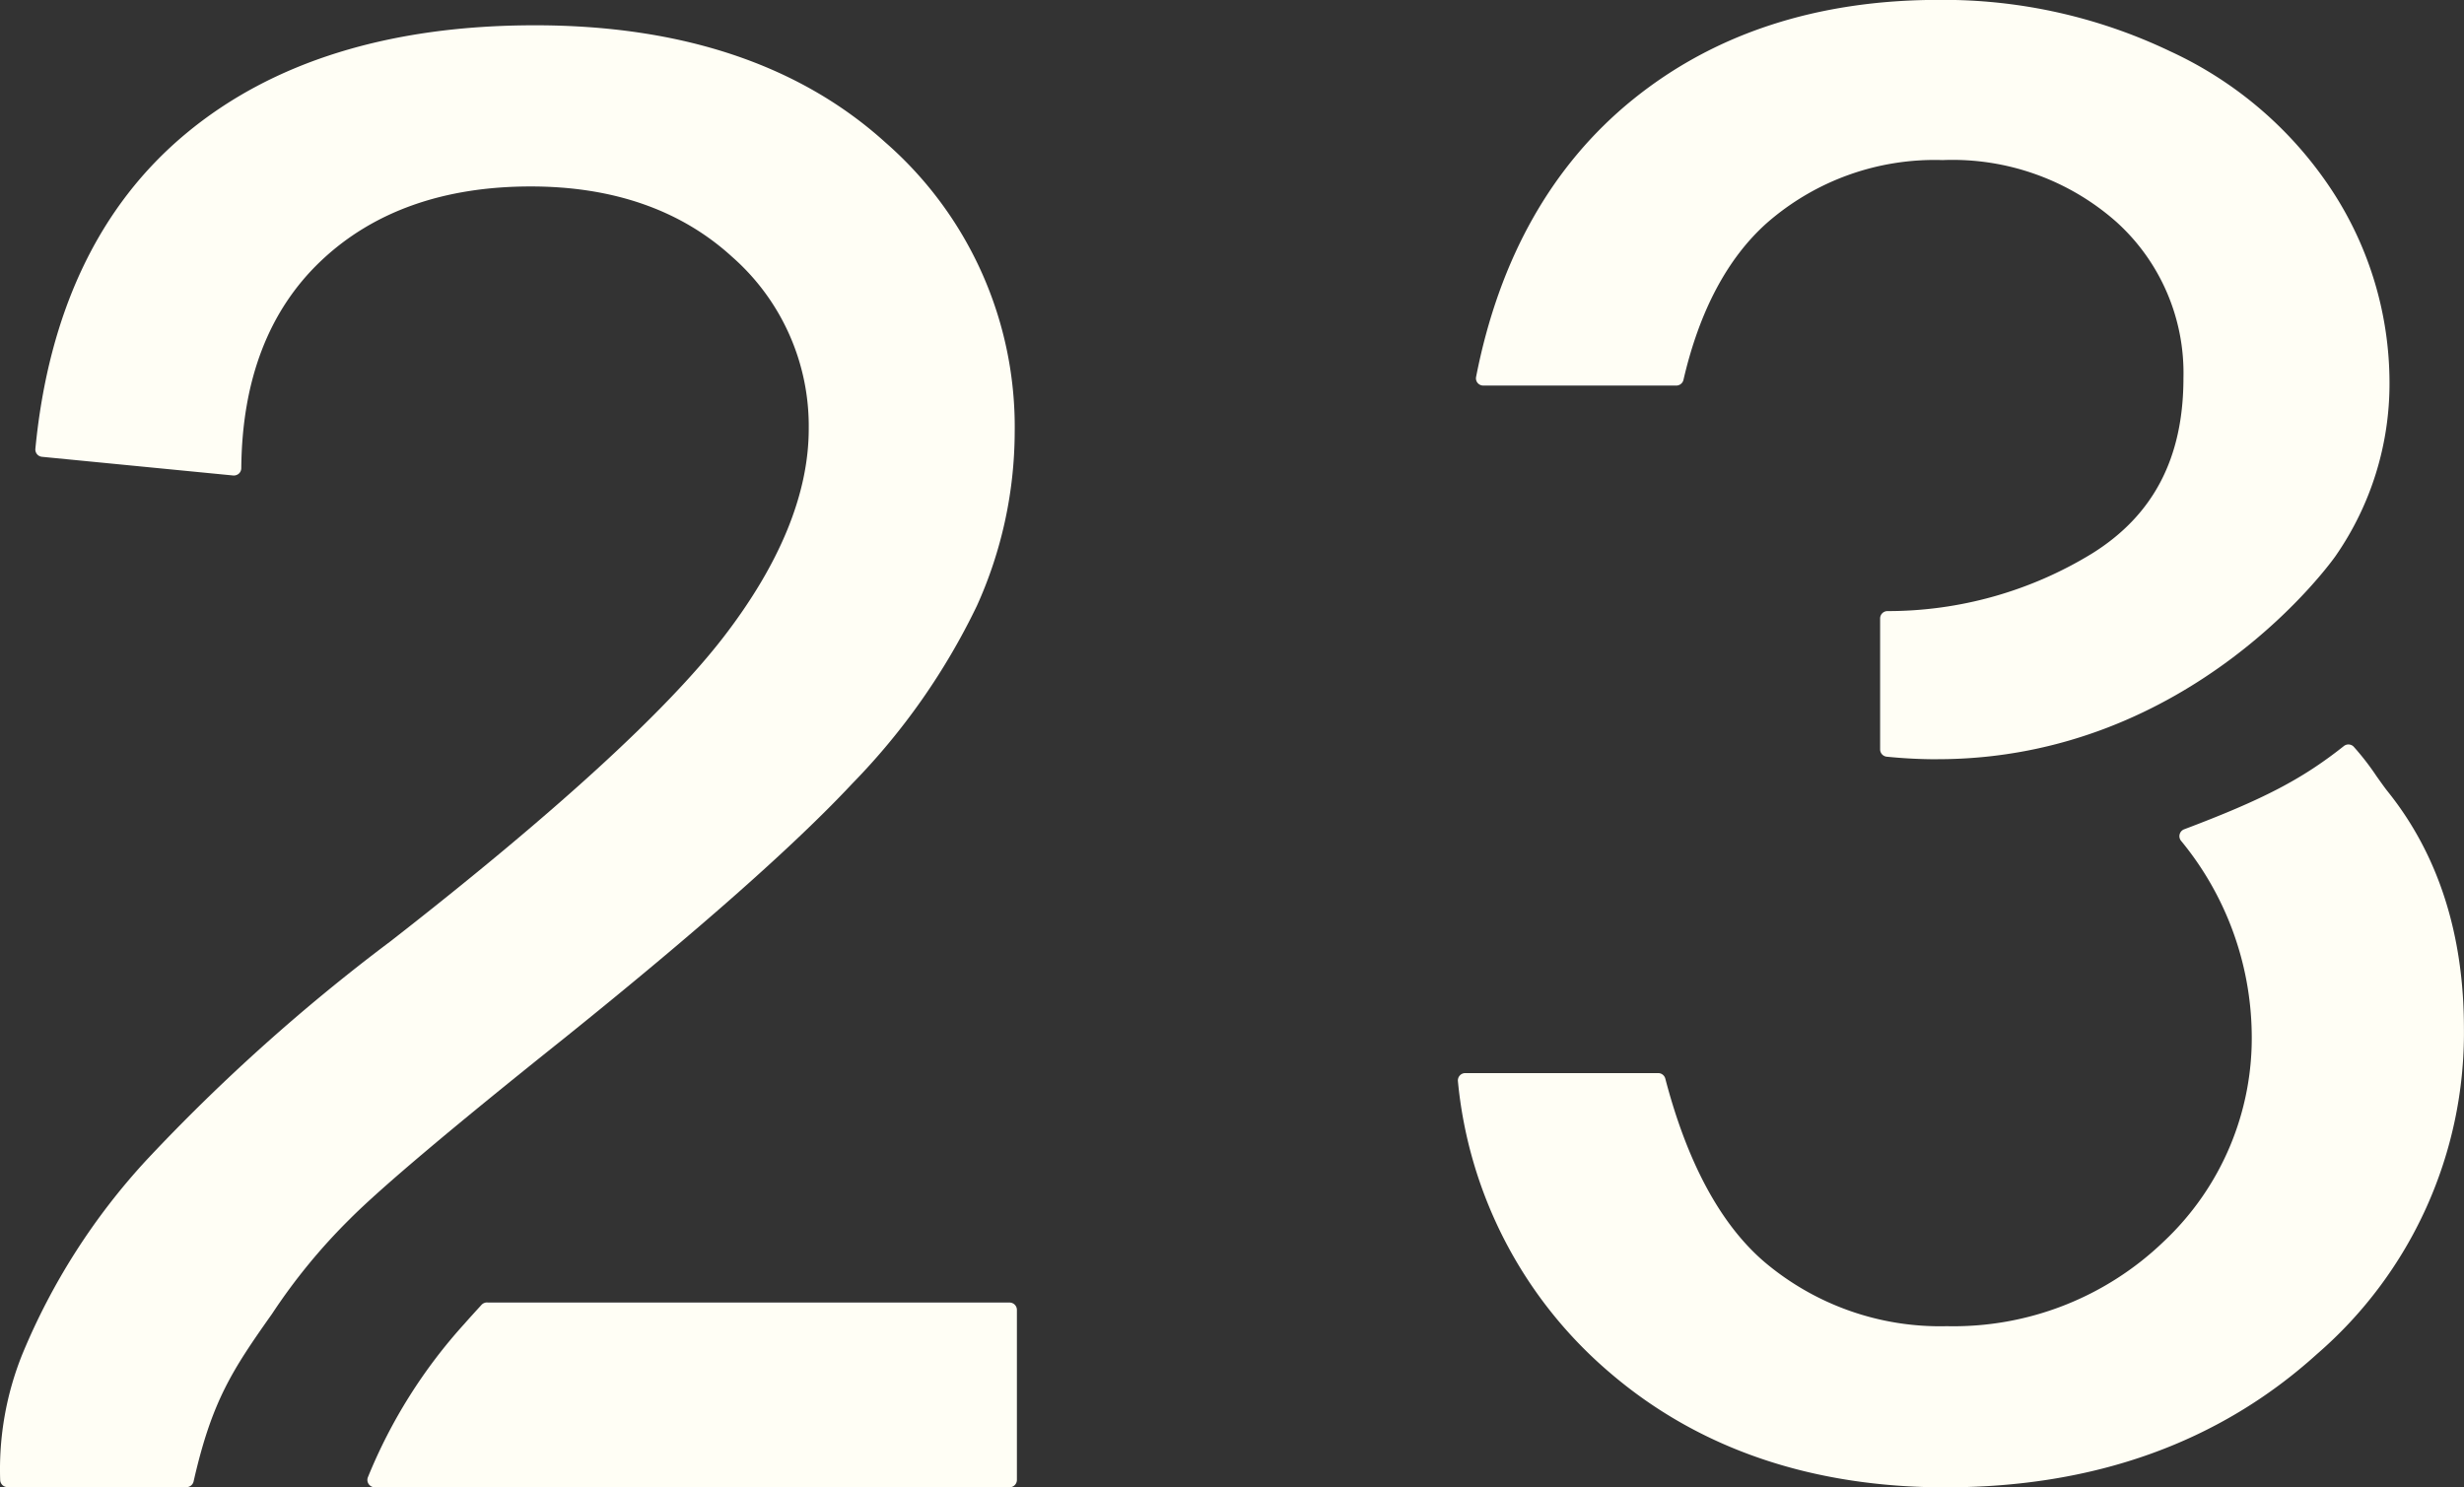
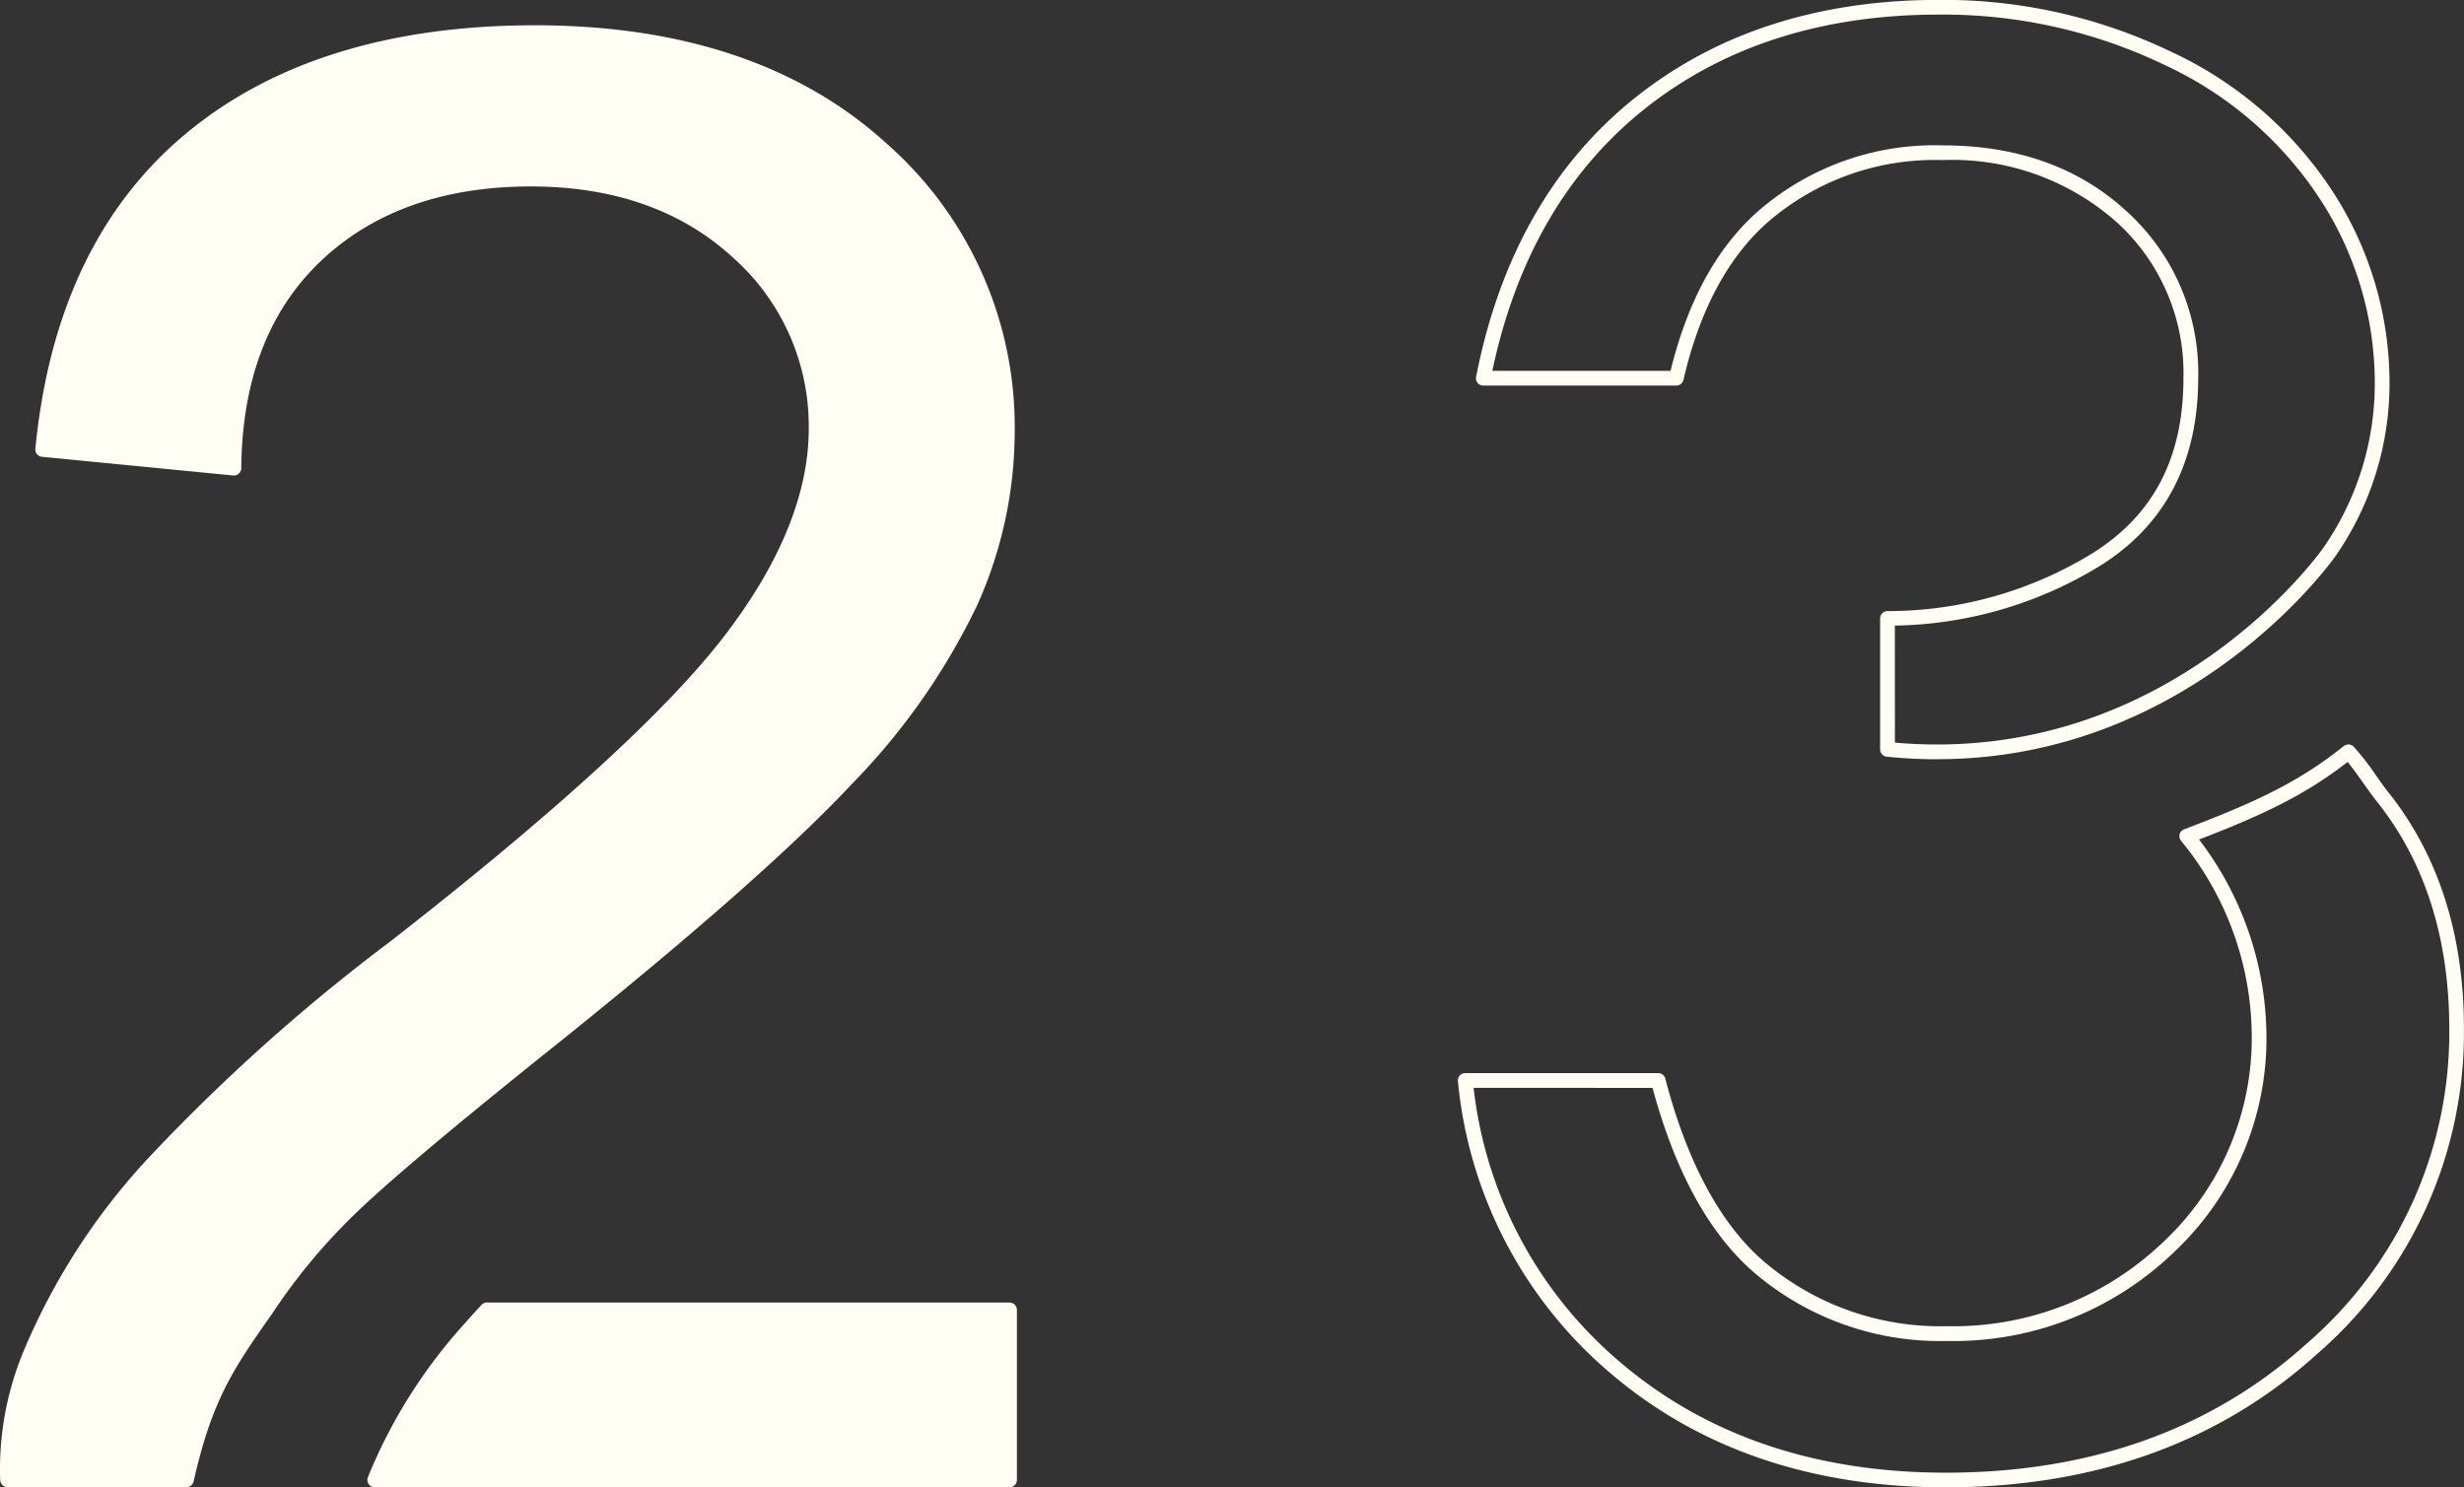
<svg xmlns="http://www.w3.org/2000/svg" width="167.512" height="101.135" viewBox="0 0 167.512 101.135">
  <rect x="0" y="0" width="167.512" height="101.135" fill="#333333" stroke="none" />
  <g id="_23" data-name="23" transform="translate(-175.01 -106.912)">
    <path id="Path_114" data-name="Path 114" d="M213.053,177.119q-11.385,9.088-14.617,12.33a40.358,40.358,0,0,0-5.345,6.52c-2.809,3.97-4.168,6.13-5.4,11.561H175.522A20.35,20.35,0,0,1,177,199.17a43.8,43.8,0,0,1,8.333-13.033A127.121,127.121,0,0,1,201.883,171.3q16.8-13.105,22.7-20.753t5.907-14.472A15.727,15.727,0,0,0,225.119,124q-5.379-4.916-14.024-4.914-9.137,0-14.625,5.217t-5.552,14.438l-13-1.27q1.33-13.841,10.052-21.091t23.409-7.253q14.829,0,23.476,7.823a25.1,25.1,0,0,1,8.643,19.386,28.212,28.212,0,0,1-2.528,11.561,44.788,44.788,0,0,1-8.4,11.97q-5.877,6.288-19.517,17.249m-4.939,18.861h35.529v11.561H200.487a34.822,34.822,0,0,1,6.481-10.3c.295-.339.748-.833,1.146-1.27Z" fill="#fffef5" />
    <path id="Path_115" data-name="Path 115" d="M243.643,208.041H200.487a.5.5,0,0,1-.467-.68,35.286,35.286,0,0,1,6.573-10.447c.268-.308.667-.746,1.038-1.153l.113-.124a.509.509,0,0,1,.446-.157h35.453a.5.5,0,0,1,.5.5v11.561a.5.5,0,0,1-.5.5m-42.416-1h41.916V196.48H208.329c-.354.388-.728.8-.984,1.092a34.958,34.958,0,0,0-6.118,9.469m-13.541.989H175.522a.5.5,0,0,1-.5-.484,20.937,20.937,0,0,1,1.51-8.562,44.528,44.528,0,0,1,8.424-13.18,128.269,128.269,0,0,1,16.619-14.9c11.118-8.672,18.726-15.625,22.616-20.665,3.85-4.993,5.8-9.759,5.8-14.166a15.31,15.31,0,0,0-5.212-11.7c-3.472-3.173-8.078-4.783-13.686-4.783-5.932,0-10.736,1.709-14.28,5.079s-5.349,8.1-5.4,14.08a.5.5,0,0,1-.166.368.52.52,0,0,1-.383.126l-13-1.27a.5.5,0,0,1-.449-.546c.9-9.318,4.339-16.527,10.231-21.427,5.871-4.89,13.854-7.369,23.728-7.369,9.965,0,17.977,2.676,23.812,7.952a25.677,25.677,0,0,1,8.807,19.757,28.831,28.831,0,0,1-2.57,11.764,45.533,45.533,0,0,1-8.49,12.108c-3.914,4.187-10.5,10.007-19.569,17.3h0c-7.541,6.02-12.445,10.155-14.575,12.292a40.072,40.072,0,0,0-5.28,6.438c-2.733,3.865-4.1,5.957-5.337,11.4a.5.5,0,0,1-.487.39m-11.675-1h11.277c1.259-5.336,2.734-7.59,5.394-11.35a40.933,40.933,0,0,1,5.4-6.584c2.157-2.164,7.088-6.324,14.659-12.367,9.034-7.261,15.583-13.048,19.464-17.2a44.553,44.553,0,0,0,8.307-11.831,27.835,27.835,0,0,0,2.484-11.358,24.713,24.713,0,0,0-8.477-19.015c-5.647-5.1-13.432-7.694-23.142-7.694-9.634,0-17.4,2.4-23.089,7.137-5.578,4.639-8.88,11.453-9.824,20.258l11.963,1.169c.156-6.008,2.071-10.8,5.7-14.251,3.737-3.553,8.774-5.354,14.97-5.354,5.866,0,10.7,1.7,14.36,5.045a16.274,16.274,0,0,1,5.538,12.437c0,4.633-2.022,9.6-6.011,14.777-3.94,5.106-11.609,12.119-22.792,20.842A127.377,127.377,0,0,0,185.7,186.469a43.528,43.528,0,0,0-8.24,12.884,19.95,19.95,0,0,0-1.451,7.677m37.042-29.911h0Z" fill="#fffef5" />
-     <path id="Path_116" data-name="Path 116" d="M342.022,176.862a28.274,28.274,0,0,1-9.837,21.761q-9.846,8.914-24.885,8.924-13.572,0-22.534-7.69a29.126,29.126,0,0,1-10.143-19.478h13.119c1.494,5.723,3.751,10.012,6.869,12.7a18.886,18.886,0,0,0,12.756,4.512,21,21,0,0,0,15.078-5.885,19.373,19.373,0,0,0,6.146-14.571,21.52,21.52,0,0,0-4.91-13.361c5.676-2.143,8.215-3.533,10.988-5.734.625.61,1.74,2.339,2.29,3.021q5.058,6.312,5.063,15.8m-53.05-44.226H275.848q2.342-11.954,10.492-18.569,8.229-6.656,20.458-6.655a35.054,35.054,0,0,1,15.536,3.447,25.72,25.72,0,0,1,10.861,9.39,23.271,23.271,0,0,1,3.758,12.632,19.96,19.96,0,0,1-3.582,11.561c-1.745,2.538-12.328,15.224-30.044,13.424v-8.9a26.956,26.956,0,0,0,14.16-3.982q6.462-4.017,6.464-12.37a14.264,14.264,0,0,0-4.708-10.962q-4.71-4.35-12.164-4.349a17.729,17.729,0,0,0-12.3,4.418c-2.823,2.526-4.72,6.206-5.81,10.915" fill="#fffef5" />
    <path id="Path_117" data-name="Path 117" d="M307.3,208.047c-9.132,0-16.823-2.628-22.861-7.811a29.73,29.73,0,0,1-10.314-19.8.506.506,0,0,1,.124-.39.5.5,0,0,1,.374-.167h13.117a.5.5,0,0,1,.483.373c1.491,5.706,3.75,9.892,6.712,12.444a18.478,18.478,0,0,0,12.43,4.391,20.6,20.6,0,0,0,14.733-5.746,18.977,18.977,0,0,0,5.992-14.21A21.043,21.043,0,0,0,323.3,164.1a.5.5,0,0,1,.2-.8c5.38-2.031,8.016-3.406,10.854-5.659a.5.5,0,0,1,.66.034,17.737,17.737,0,0,1,1.558,2.01c.3.42.572.808.773,1.056,3.432,4.284,5.173,9.706,5.173,16.118a28.882,28.882,0,0,1-10,22.132c-6.634,6.007-15.12,9.053-25.22,9.053M275.19,180.879a28.662,28.662,0,0,0,9.9,18.6c5.852,5.023,13.323,7.57,22.21,7.57,9.844,0,18.1-2.959,24.548-8.794a27.916,27.916,0,0,0,9.673-21.391c0-6.179-1.667-11.391-4.953-15.492-.207-.257-.5-.663-.809-1.1-.368-.517-.8-1.131-1.149-1.549-2.676,2.066-5.266,3.418-10.1,5.272a22.248,22.248,0,0,1,4.579,13.142,19.939,19.939,0,0,1-6.3,14.932,21.567,21.567,0,0,1-15.424,6.024,19.45,19.45,0,0,1-13.082-4.633c-3.055-2.63-5.384-6.859-6.927-12.575Zm31.521-22.34a34.127,34.127,0,0,1-3.435-.175.5.5,0,0,1-.448-.5v-8.9a.5.5,0,0,1,.494-.5,26.593,26.593,0,0,0,13.9-3.907c4.19-2.605,6.227-6.512,6.227-11.945a13.839,13.839,0,0,0-4.547-10.6,16.816,16.816,0,0,0-11.825-4.215,17.311,17.311,0,0,0-11.963,4.29c-2.671,2.39-4.573,5.974-5.656,10.655a.5.5,0,0,1-.487.387H275.849a.5.5,0,0,1-.387-.182.492.492,0,0,1-.1-.414c1.578-8.066,5.168-14.412,10.668-18.862,5.55-4.489,12.539-6.766,20.772-6.766a35.708,35.708,0,0,1,15.755,3.5,26.323,26.323,0,0,1,11.064,9.572,23.884,23.884,0,0,1,3.836,12.9,20.532,20.532,0,0,1-3.669,11.844c-.1.147-9.712,13.814-27.073,13.814m-2.883-1.127c18.664,1.635,29.027-13.1,29.132-13.253a19.569,19.569,0,0,0,3.493-11.278,22.893,22.893,0,0,0-3.681-12.365,25.354,25.354,0,0,0-10.656-9.207,34.72,34.72,0,0,0-15.318-3.4c-8,0-14.776,2.2-20.143,6.543-5.177,4.189-8.6,10.135-10.194,17.681h12.116c1.147-4.7,3.12-8.325,5.871-10.787a18.284,18.284,0,0,1,12.631-4.545c5.076,0,9.283,1.507,12.5,4.481a14.807,14.807,0,0,1,4.869,11.329c0,5.727-2.254,10.031-6.7,12.795a27.459,27.459,0,0,1-13.922,4.047Z" fill="#fffef5" />
  </g>
</svg>